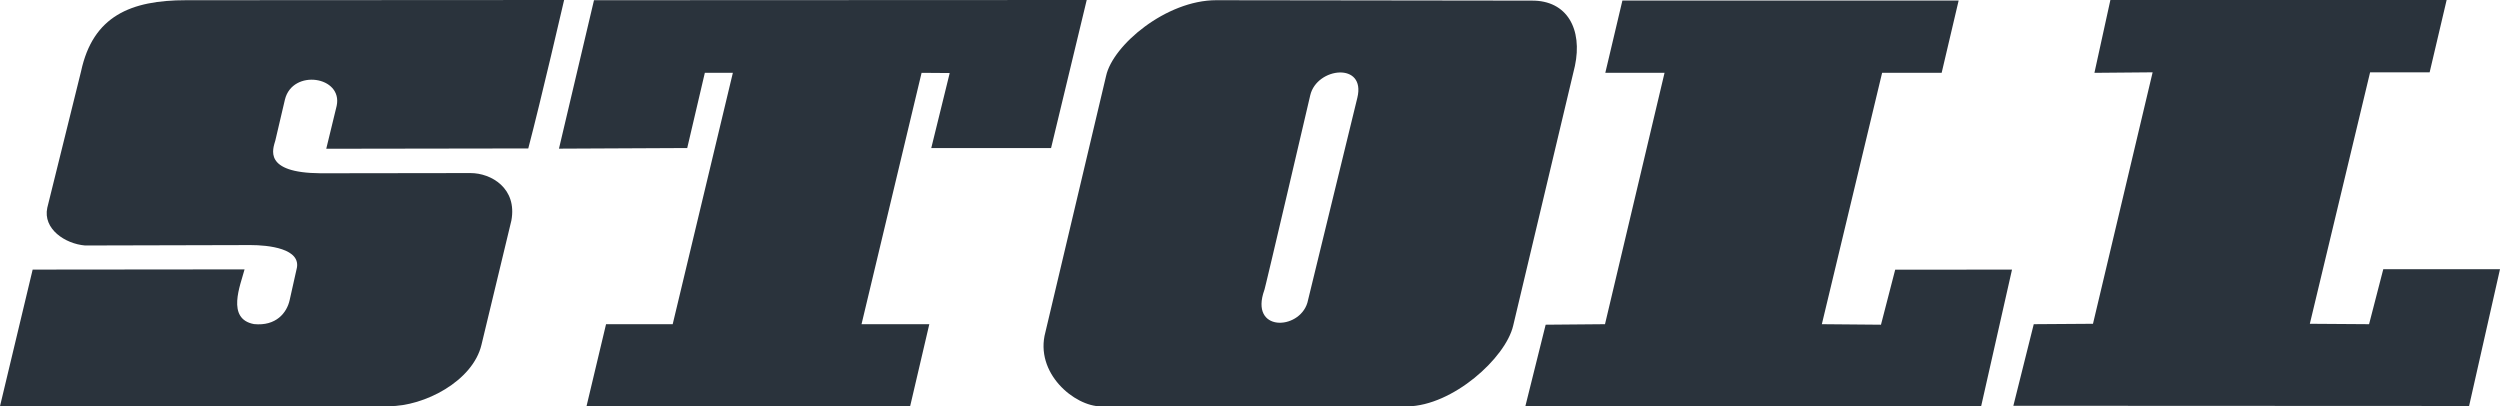
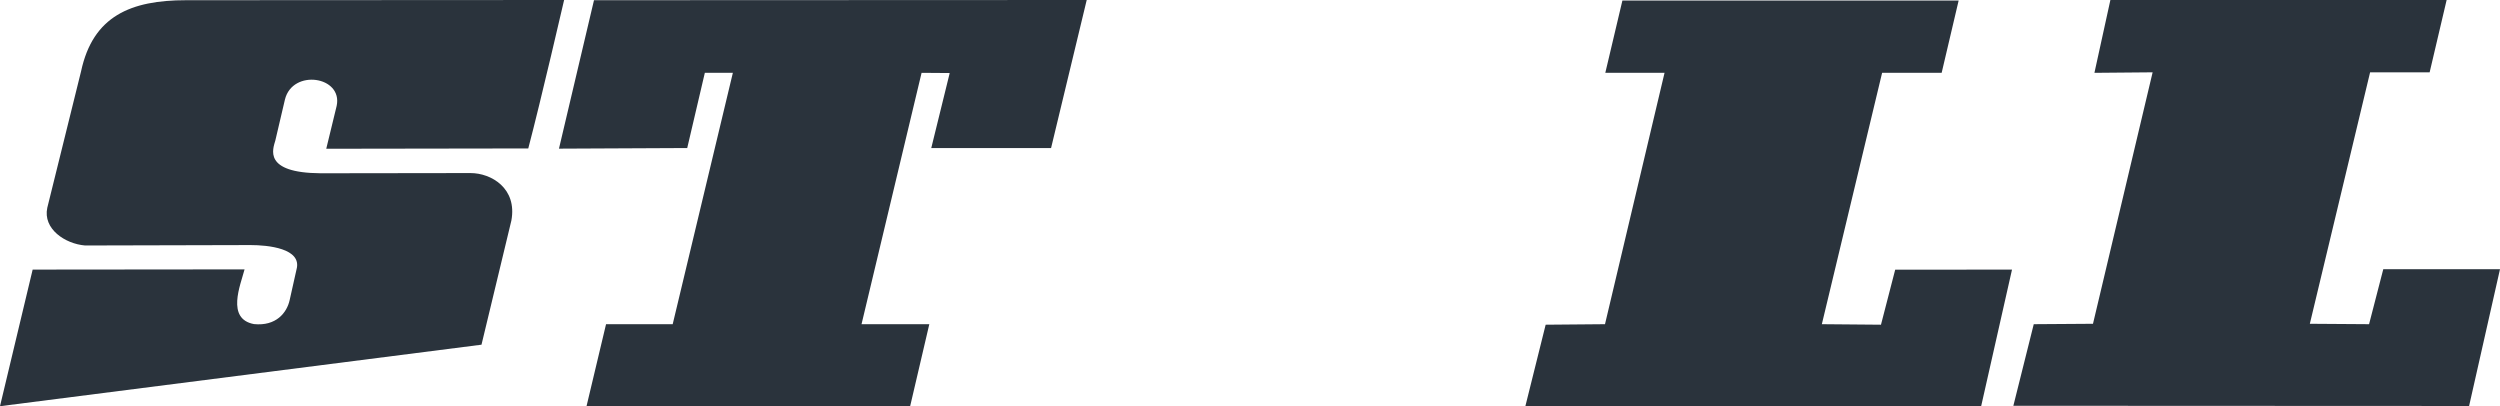
<svg xmlns="http://www.w3.org/2000/svg" version="1.1" x="0px" y="0px" viewBox="0 0 242.68 39.45" style="enable-background:new 0 0 242.68 39.45;" xml:space="preserve">
  <style type="text/css">
	.st0{fill:#336799;}
	.st1{fill:#2A333C;}
	.st2{fill:none;stroke:#37A938;stroke-miterlimit:10;}
	.st3{fill:#37A938;}
	.st4{fill:#FFFFFF;}
	.st5{fill:#37A138;}
	.st6{opacity:0.5;fill:#C0C0C0;}
	.st7{opacity:0.5;fill:#FFFFFF;}
	.st8{clip-path:url(#SVGID_6_);}
	.st9{clip-path:url(#SVGID_10_);}
	.st10{clip-path:url(#SVGID_14_);}
	.st11{fill-rule:evenodd;clip-rule:evenodd;fill:#2A333C;}
	.st12{fill:none;stroke:#FFFFFF;stroke-width:2;stroke-miterlimit:10;}
	.st13{fill:none;stroke:#37A938;stroke-width:2;stroke-miterlimit:10;}
	.st14{fill:none;stroke:#2A333C;stroke-width:2;stroke-linecap:round;stroke-linejoin:round;stroke-miterlimit:10;}
	.st15{fill:none;stroke:#336799;stroke-miterlimit:10;}
	.st16{fill:#E2E2E2;}
	.st17{fill:#EAEAEA;}
	.st18{fill:#535E5B;}
	.st19{clip-path:url(#SVGID_25_);}
	.st20{clip-path:url(#SVGID_26_);}
	.st21{clip-path:url(#SVGID_31_);}
	.st22{clip-path:url(#SVGID_32_);}
	.st23{clip-path:url(#SVGID_36_);}
	.st24{clip-path:url(#SVGID_40_);}
	.st25{fill:#2C3130;}
	.st26{fill:#D11317;}
	.st27{clip-path:url(#SVGID_44_);}
	.st28{clip-path:url(#SVGID_49_);}
	.st29{clip-path:url(#SVGID_50_);}
	.st30{clip-path:url(#SVGID_55_);}
	.st31{clip-path:url(#SVGID_56_);}
	.st32{clip-path:url(#SVGID_60_);}
	.st33{clip-path:url(#SVGID_64_);}
	.st34{fill:#173A67;}
	.st35{fill:#79B22B;}
	.st36{clip-path:url(#SVGID_68_);fill:#173A67;}
	.st37{clip-path:url(#SVGID_68_);fill:#79B22B;}
	.st38{clip-path:url(#SVGID_68_);fill:#656464;}
	.st39{clip-path:url(#SVGID_68_);fill:#B3B2B2;}
	.st40{fill:#B3B2B2;}
	.st41{clip-path:url(#SVGID_70_);fill:#173A67;}
	.st42{clip-path:url(#SVGID_70_);fill:#79B22B;}
	.st43{clip-path:url(#SVGID_70_);fill:#656464;}
	.st44{clip-path:url(#SVGID_70_);fill:#B3B2B2;}
	.st45{fill:#37A938;stroke:#37A938;stroke-linecap:round;stroke-linejoin:round;stroke-miterlimit:10;}
	.st46{clip-path:url(#SVGID_74_);}
	.st47{opacity:0.69;fill:url(#SVGID_75_);}
	.st48{fill:#FFFFFF;stroke:#37A938;stroke-width:0.375;stroke-miterlimit:10;}
	.st49{opacity:0.8;fill:#FFFFFF;}
	.st50{fill:none;stroke:#D8D8D8;stroke-width:3.536;stroke-miterlimit:10;}
	.st51{fill:none;stroke:#D8D8D8;stroke-width:3.425;stroke-miterlimit:10;}
	.st52{fill:none;stroke:#D8D8D8;stroke-width:2.655;stroke-miterlimit:10;}
	.st53{fill:none;stroke:#D8D8D8;stroke-width:3.533;stroke-miterlimit:10;}
	.st54{clip-path:url(#SVGID_77_);}
	.st55{fill:#34A43B;}
	.st56{fill:none;stroke:#336799;stroke-width:10;stroke-miterlimit:10;}
	.st57{clip-path:url(#SVGID_85_);}
</style>
  <g id="Grid">
</g>
  <g id="Footer">
</g>
  <g id="Shapes_1_">
</g>
  <g id="Text_2_">
    <g>
      <polygon class="st1" points="105.49,0 102.03,14.37 90.4,14.37 92.19,7.09 89.46,7.07 83.63,31.47 90.21,31.47 88.35,39.43     56.93,39.45 58.83,31.47 65.3,31.47 71.14,7.07 68.42,7.07 66.71,14.37 54.26,14.43 57.66,0.02   " />
-       <path class="st11" d="M131.76,9.49c0.85-3.49-3.93-2.97-4.57-0.25c0,0-4.46,19.12-4.46,18.92c-1.46,4.08,3.37,3.92,4.18,1.23    L131.76,9.49L131.76,9.49z M148.67,0.06c3.48-0.04,4.96,2.8,4.21,6.34l-5.99,25.2c-0.73,3.16-5.88,7.79-10.28,7.85h-29.72    c-2.59,0-6.48-3.24-5.41-7.21l5.89-24.87c0.65-2.98,5.83-7.35,10.69-7.35L148.67,0.06L148.67,0.06z" />
      <polygon class="st11" points="190.13,0.05 188.48,7.07 182.7,7.07 176.85,31.47 182.59,31.52 183.97,26.18 195.31,26.17     192.31,39.45 192.31,39.45 148.07,39.43 150.04,31.52 155.8,31.47 161.58,7.07 155.83,7.07 157.49,0.05   " />
-       <path class="st1" d="M54.76,0c0,0-2.25,9.74-3.48,14.41l-19.61,0.03c0.39-1.62,1.01-4.16,1.01-4.16c0.62-2.88-4.28-3.62-5.02-0.62    l-0.93,3.97c-0.23,0.82-1.24,3.15,4.39,3.19l14.55-0.02c2.02,0,4.55,1.48,3.97,4.61l-2.9,12.05c-0.83,3.53-5.55,5.99-9,5.97    L0,39.43l3.17-13.26c6.64,0,20.57-0.02,20.57-0.02c-0.4,1.53-1.8,4.8,0.91,5.31c2.15,0.22,3.2-1.1,3.47-2.34l0.66-2.95    c0.58-2.07-2.8-2.38-4.47-2.38L8.26,23.83c-1.94-0.16-4.11-1.61-3.67-3.66L7.87,6.92c1.15-5.36,4.82-6.9,10.19-6.9L54.76,0    L54.76,0z" />
+       <path class="st1" d="M54.76,0c0,0-2.25,9.74-3.48,14.41l-19.61,0.03c0.39-1.62,1.01-4.16,1.01-4.16c0.62-2.88-4.28-3.62-5.02-0.62    l-0.93,3.97c-0.23,0.82-1.24,3.15,4.39,3.19l14.55-0.02c2.02,0,4.55,1.48,3.97,4.61l-2.9,12.05L0,39.43l3.17-13.26c6.64,0,20.57-0.02,20.57-0.02c-0.4,1.53-1.8,4.8,0.91,5.31c2.15,0.22,3.2-1.1,3.47-2.34l0.66-2.95    c0.58-2.07-2.8-2.38-4.47-2.38L8.26,23.83c-1.94-0.16-4.11-1.61-3.67-3.66L7.87,6.92c1.15-5.36,4.82-6.9,10.19-6.9L54.76,0    L54.76,0z" />
      <polygon class="st11" points="237.5,0 235.85,7.02 230.07,7.02 224.22,31.43 229.97,31.47 231.35,26.13 242.68,26.13     239.68,39.41 239.68,39.41 195.44,39.39 197.42,31.47 203.17,31.43 208.96,7.02 203.31,7.07 204.86,0   " />
    </g>
  </g>
  <g id="img">
</g>
  <g id="Logos">
</g>
  <g id="Header_1_">
</g>
</svg>